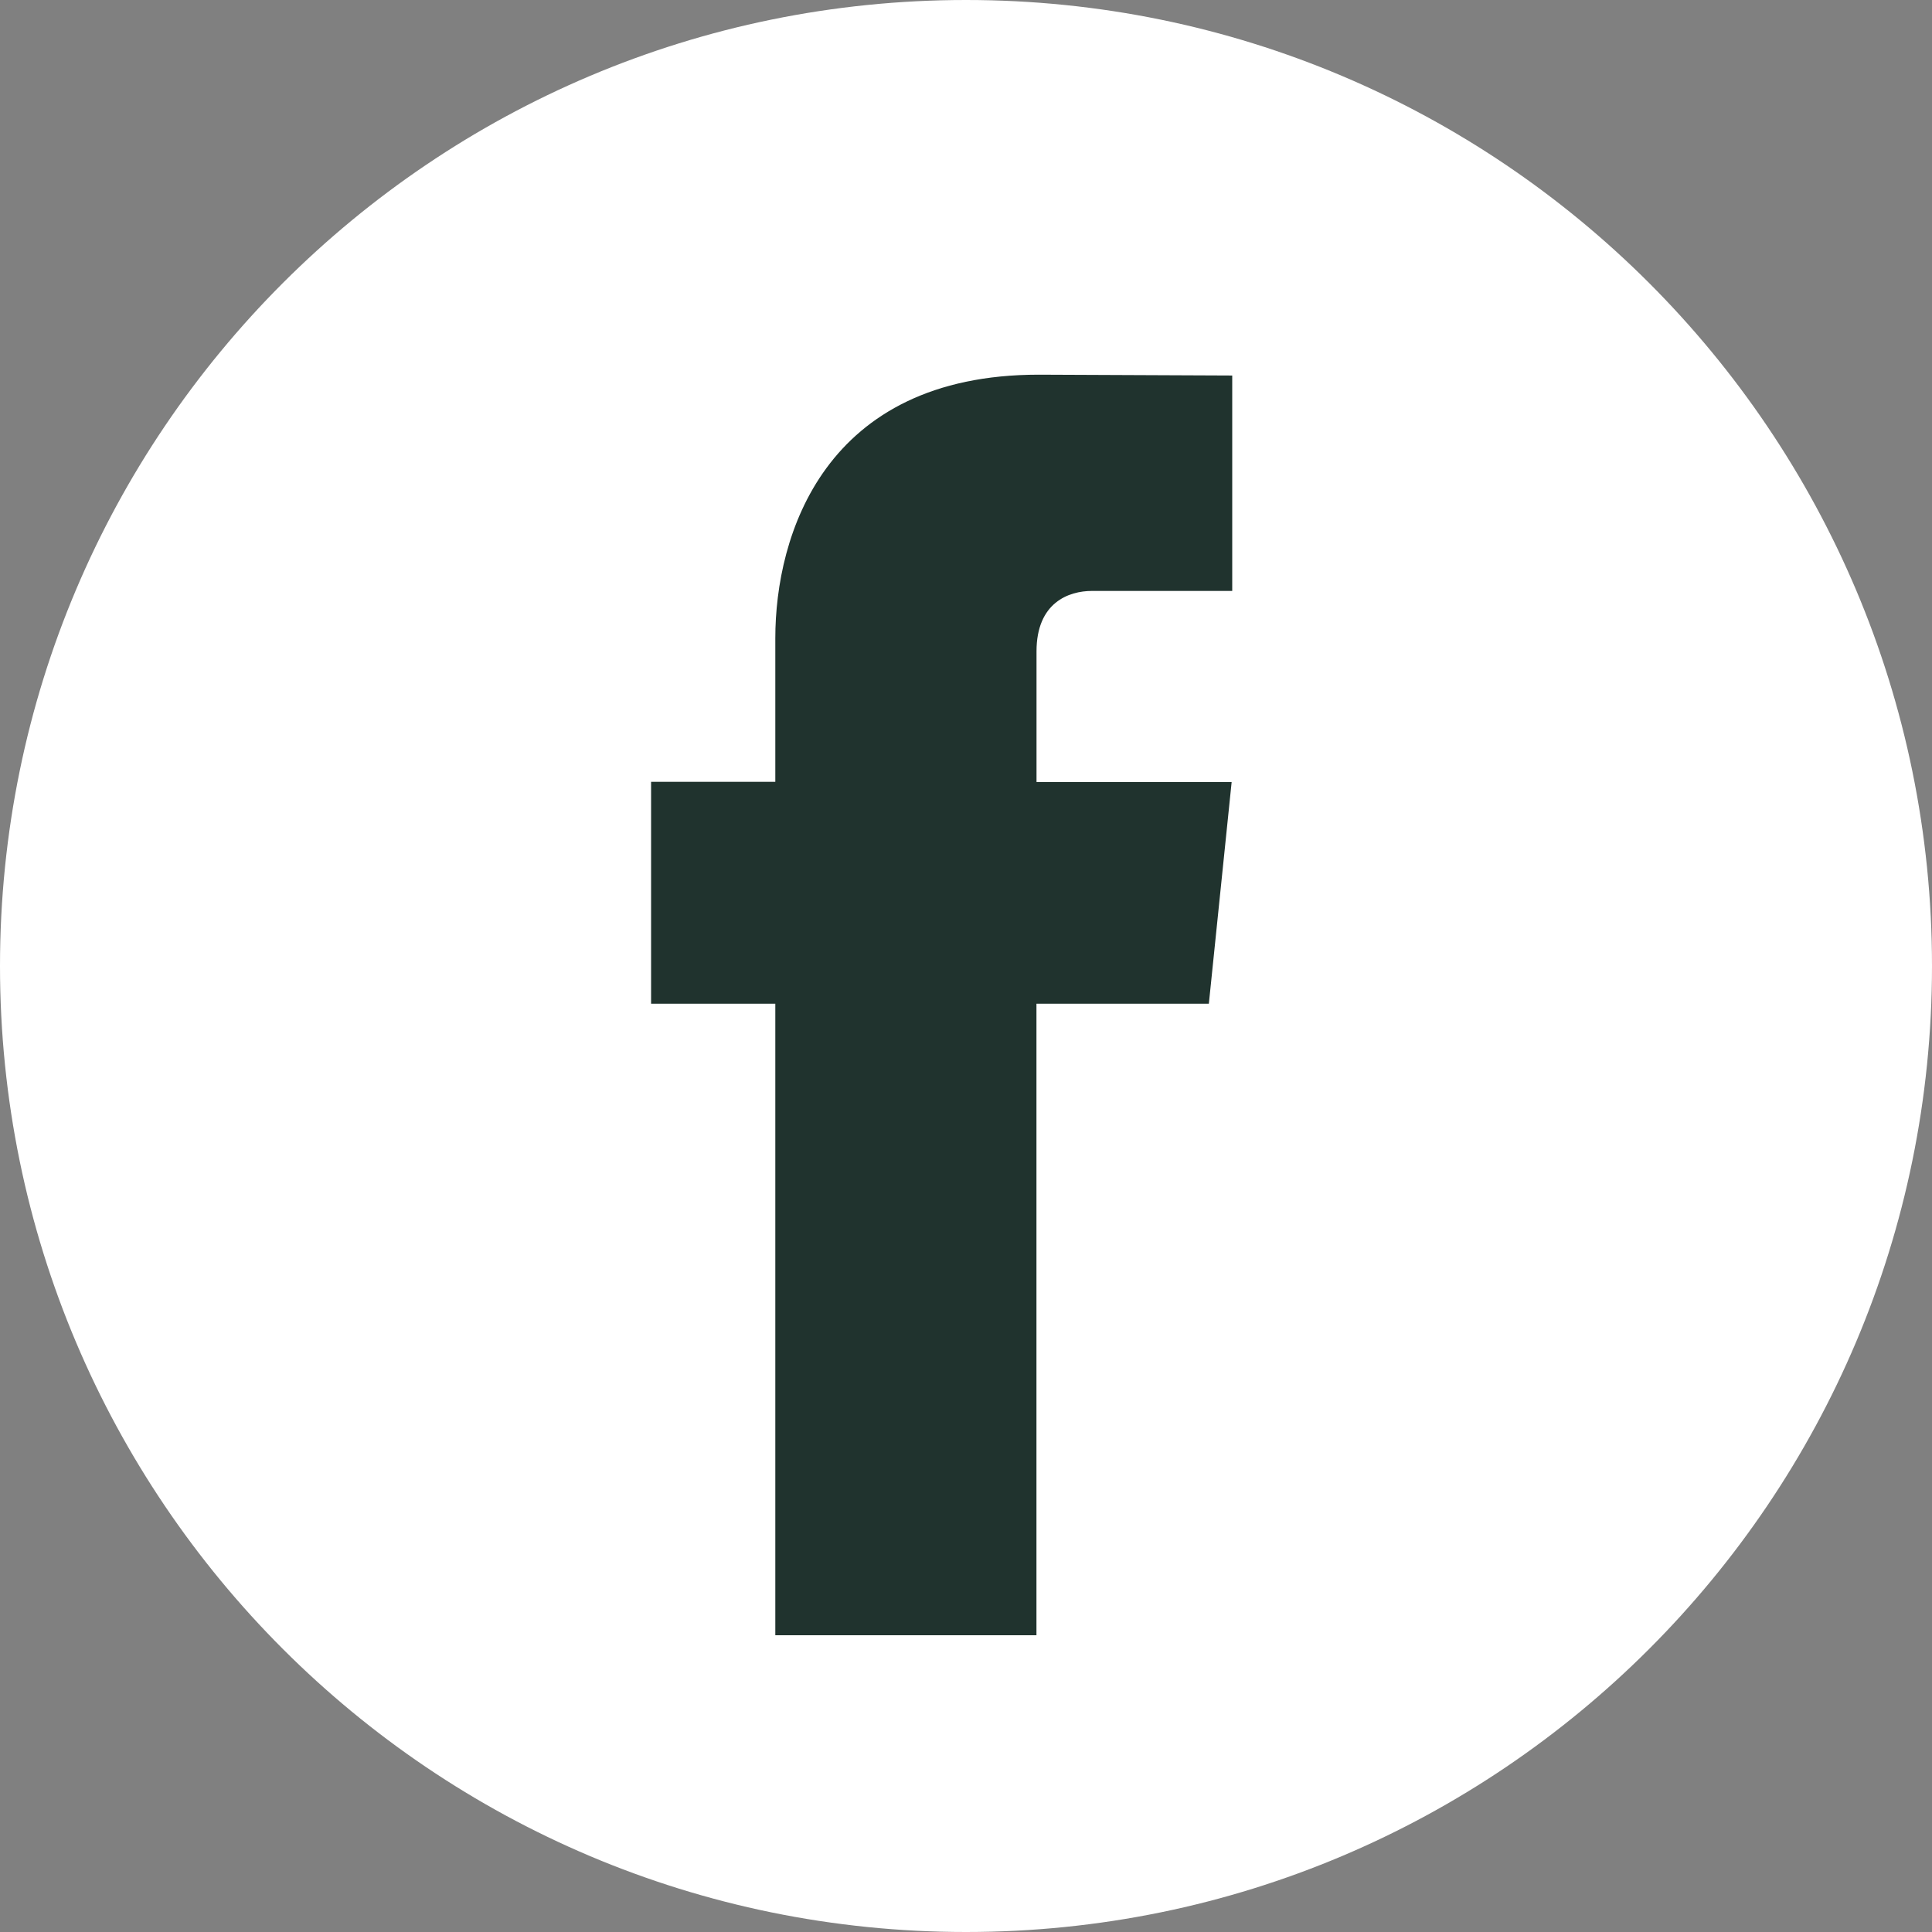
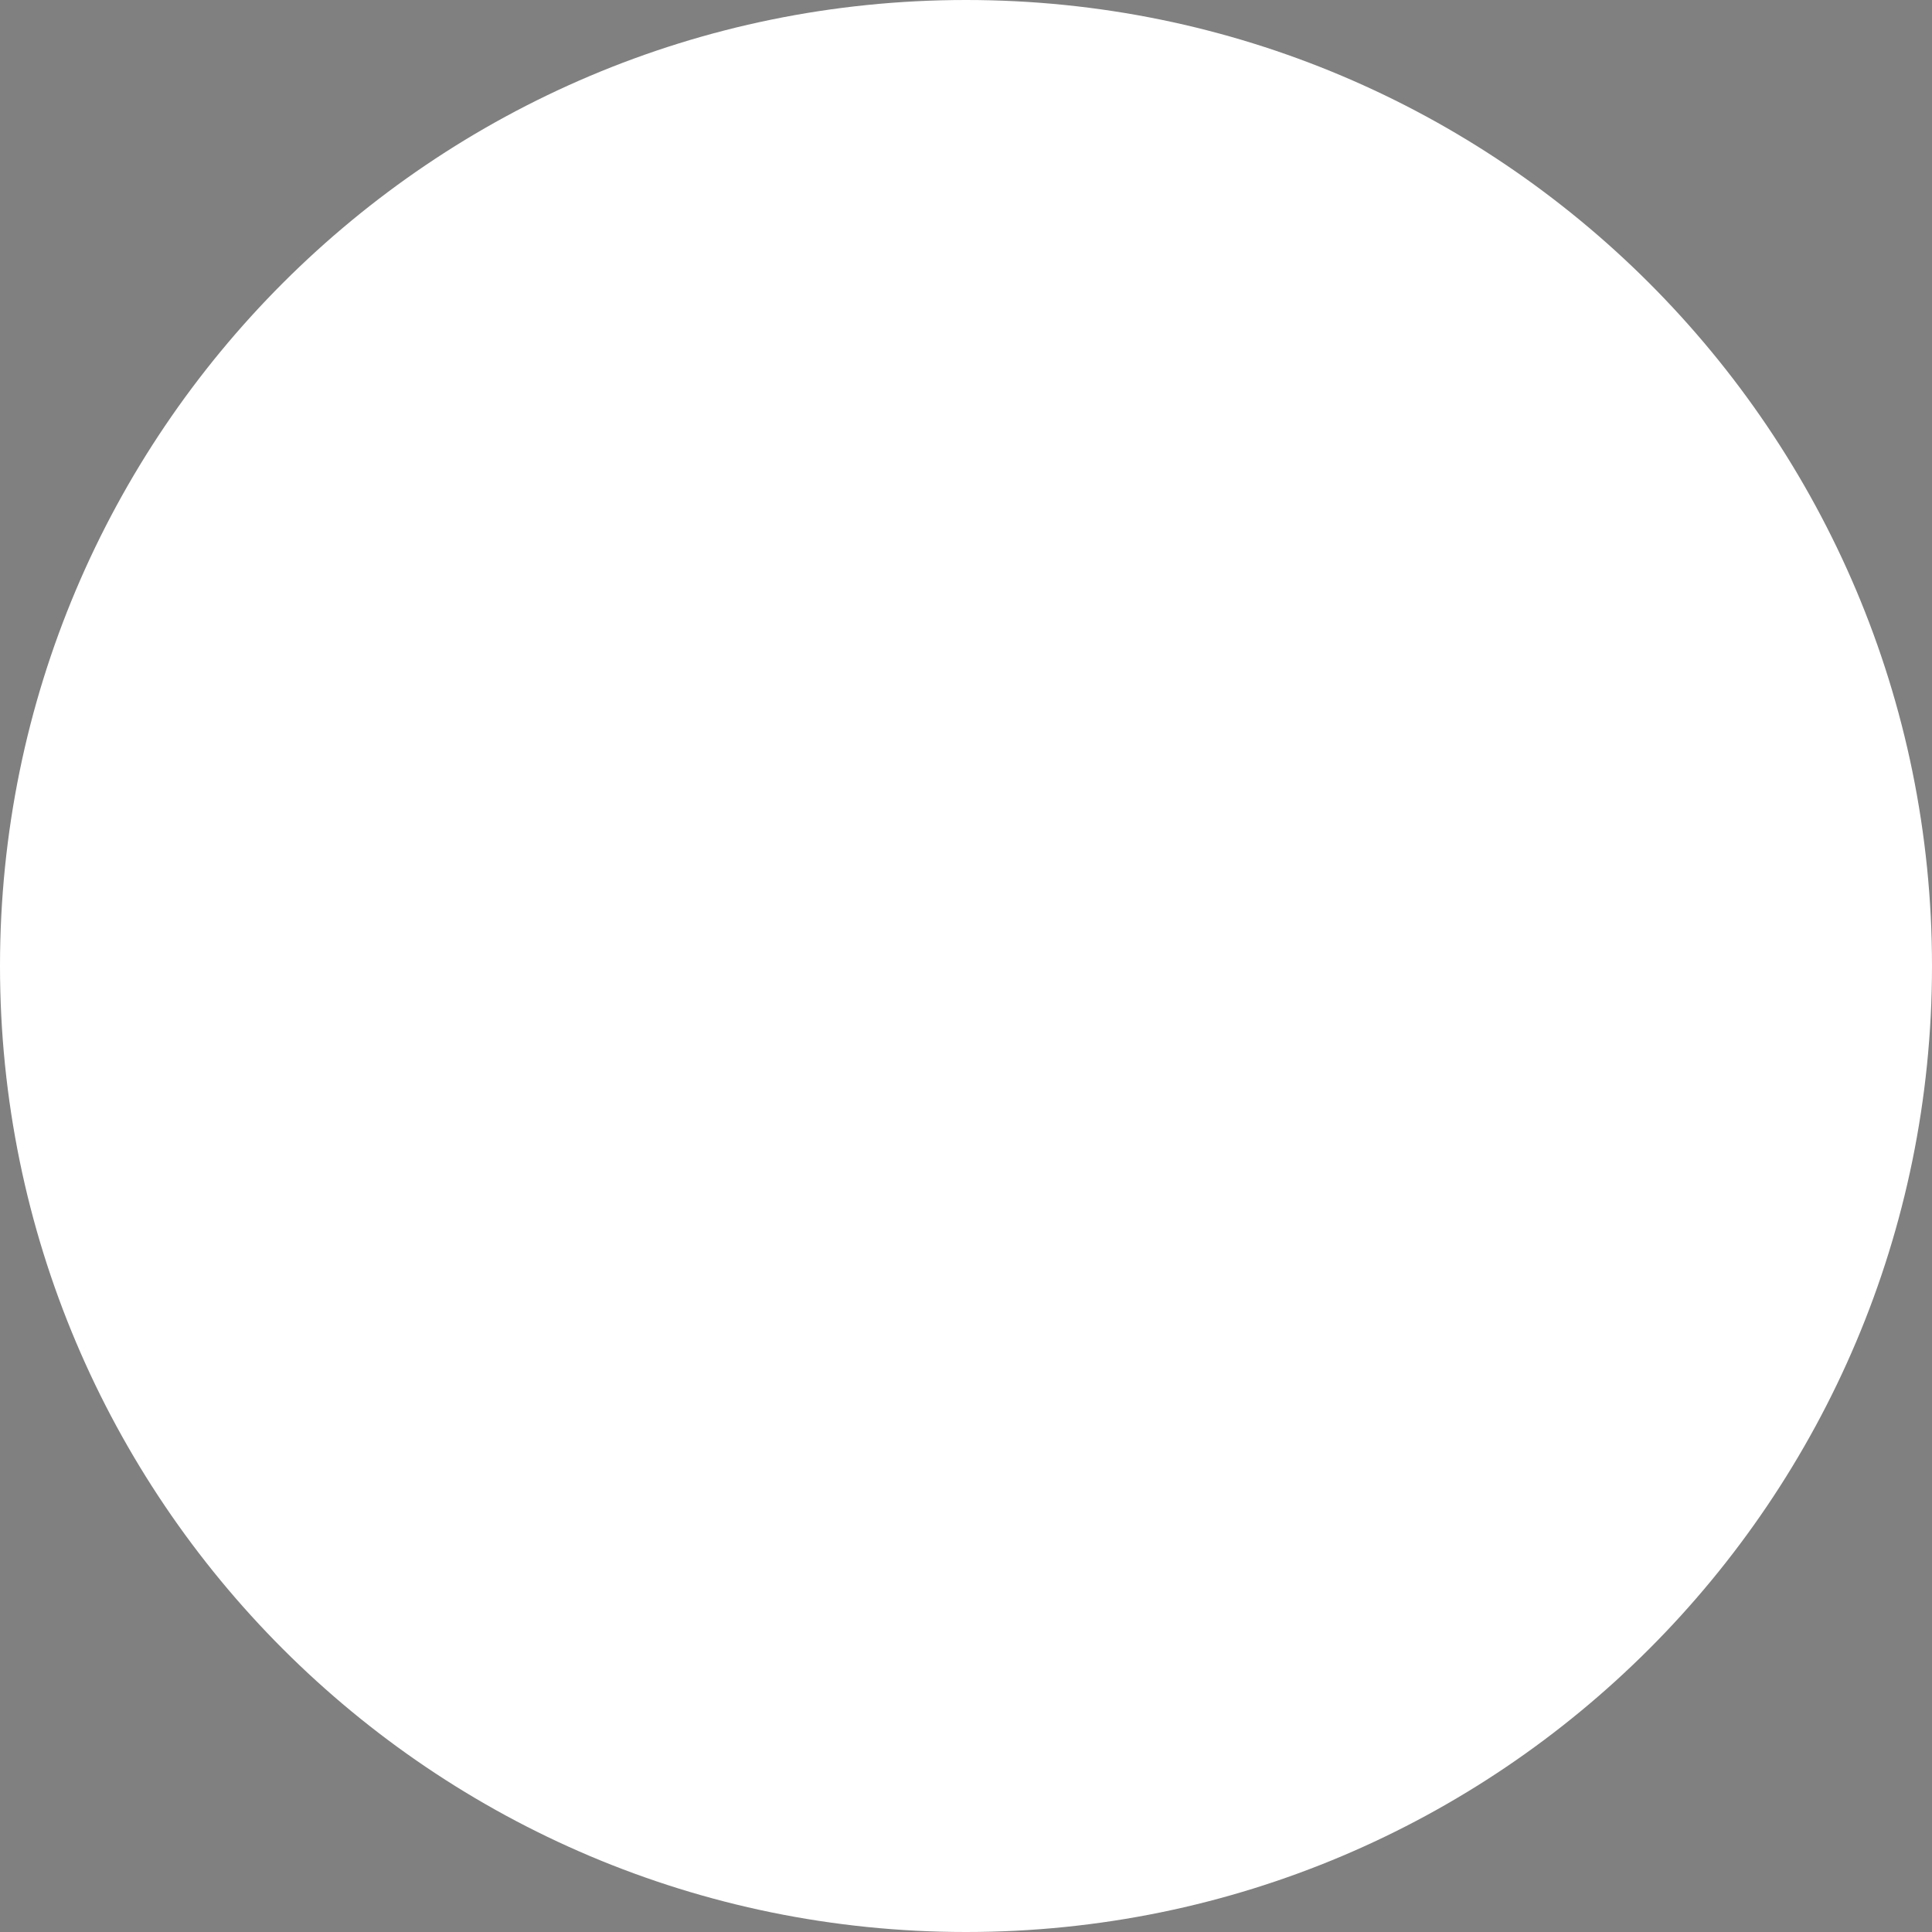
<svg xmlns="http://www.w3.org/2000/svg" width="30" height="30" viewBox="0 0 30 30" fill="none">
  <rect x="0" y="0" width="30" height="30" fill="#808080" stroke="none" />
  <path d="M15 30C23.284 30 30 23.284 30 15C30 6.716 23.284 0 15 0C6.716 0 0 6.716 0 15C0 23.284 6.716 30 15 30Z" fill="white" />
-   <path d="M18.771 15.586H16.094V25.392H12.039V15.586H10.11V12.14H12.039V9.91C12.039 8.316 12.796 5.818 16.13 5.818L19.134 5.831V9.176H16.955C16.597 9.176 16.095 9.355 16.095 10.115V12.143H19.125L18.771 15.586Z" fill="#20332E" />
</svg>